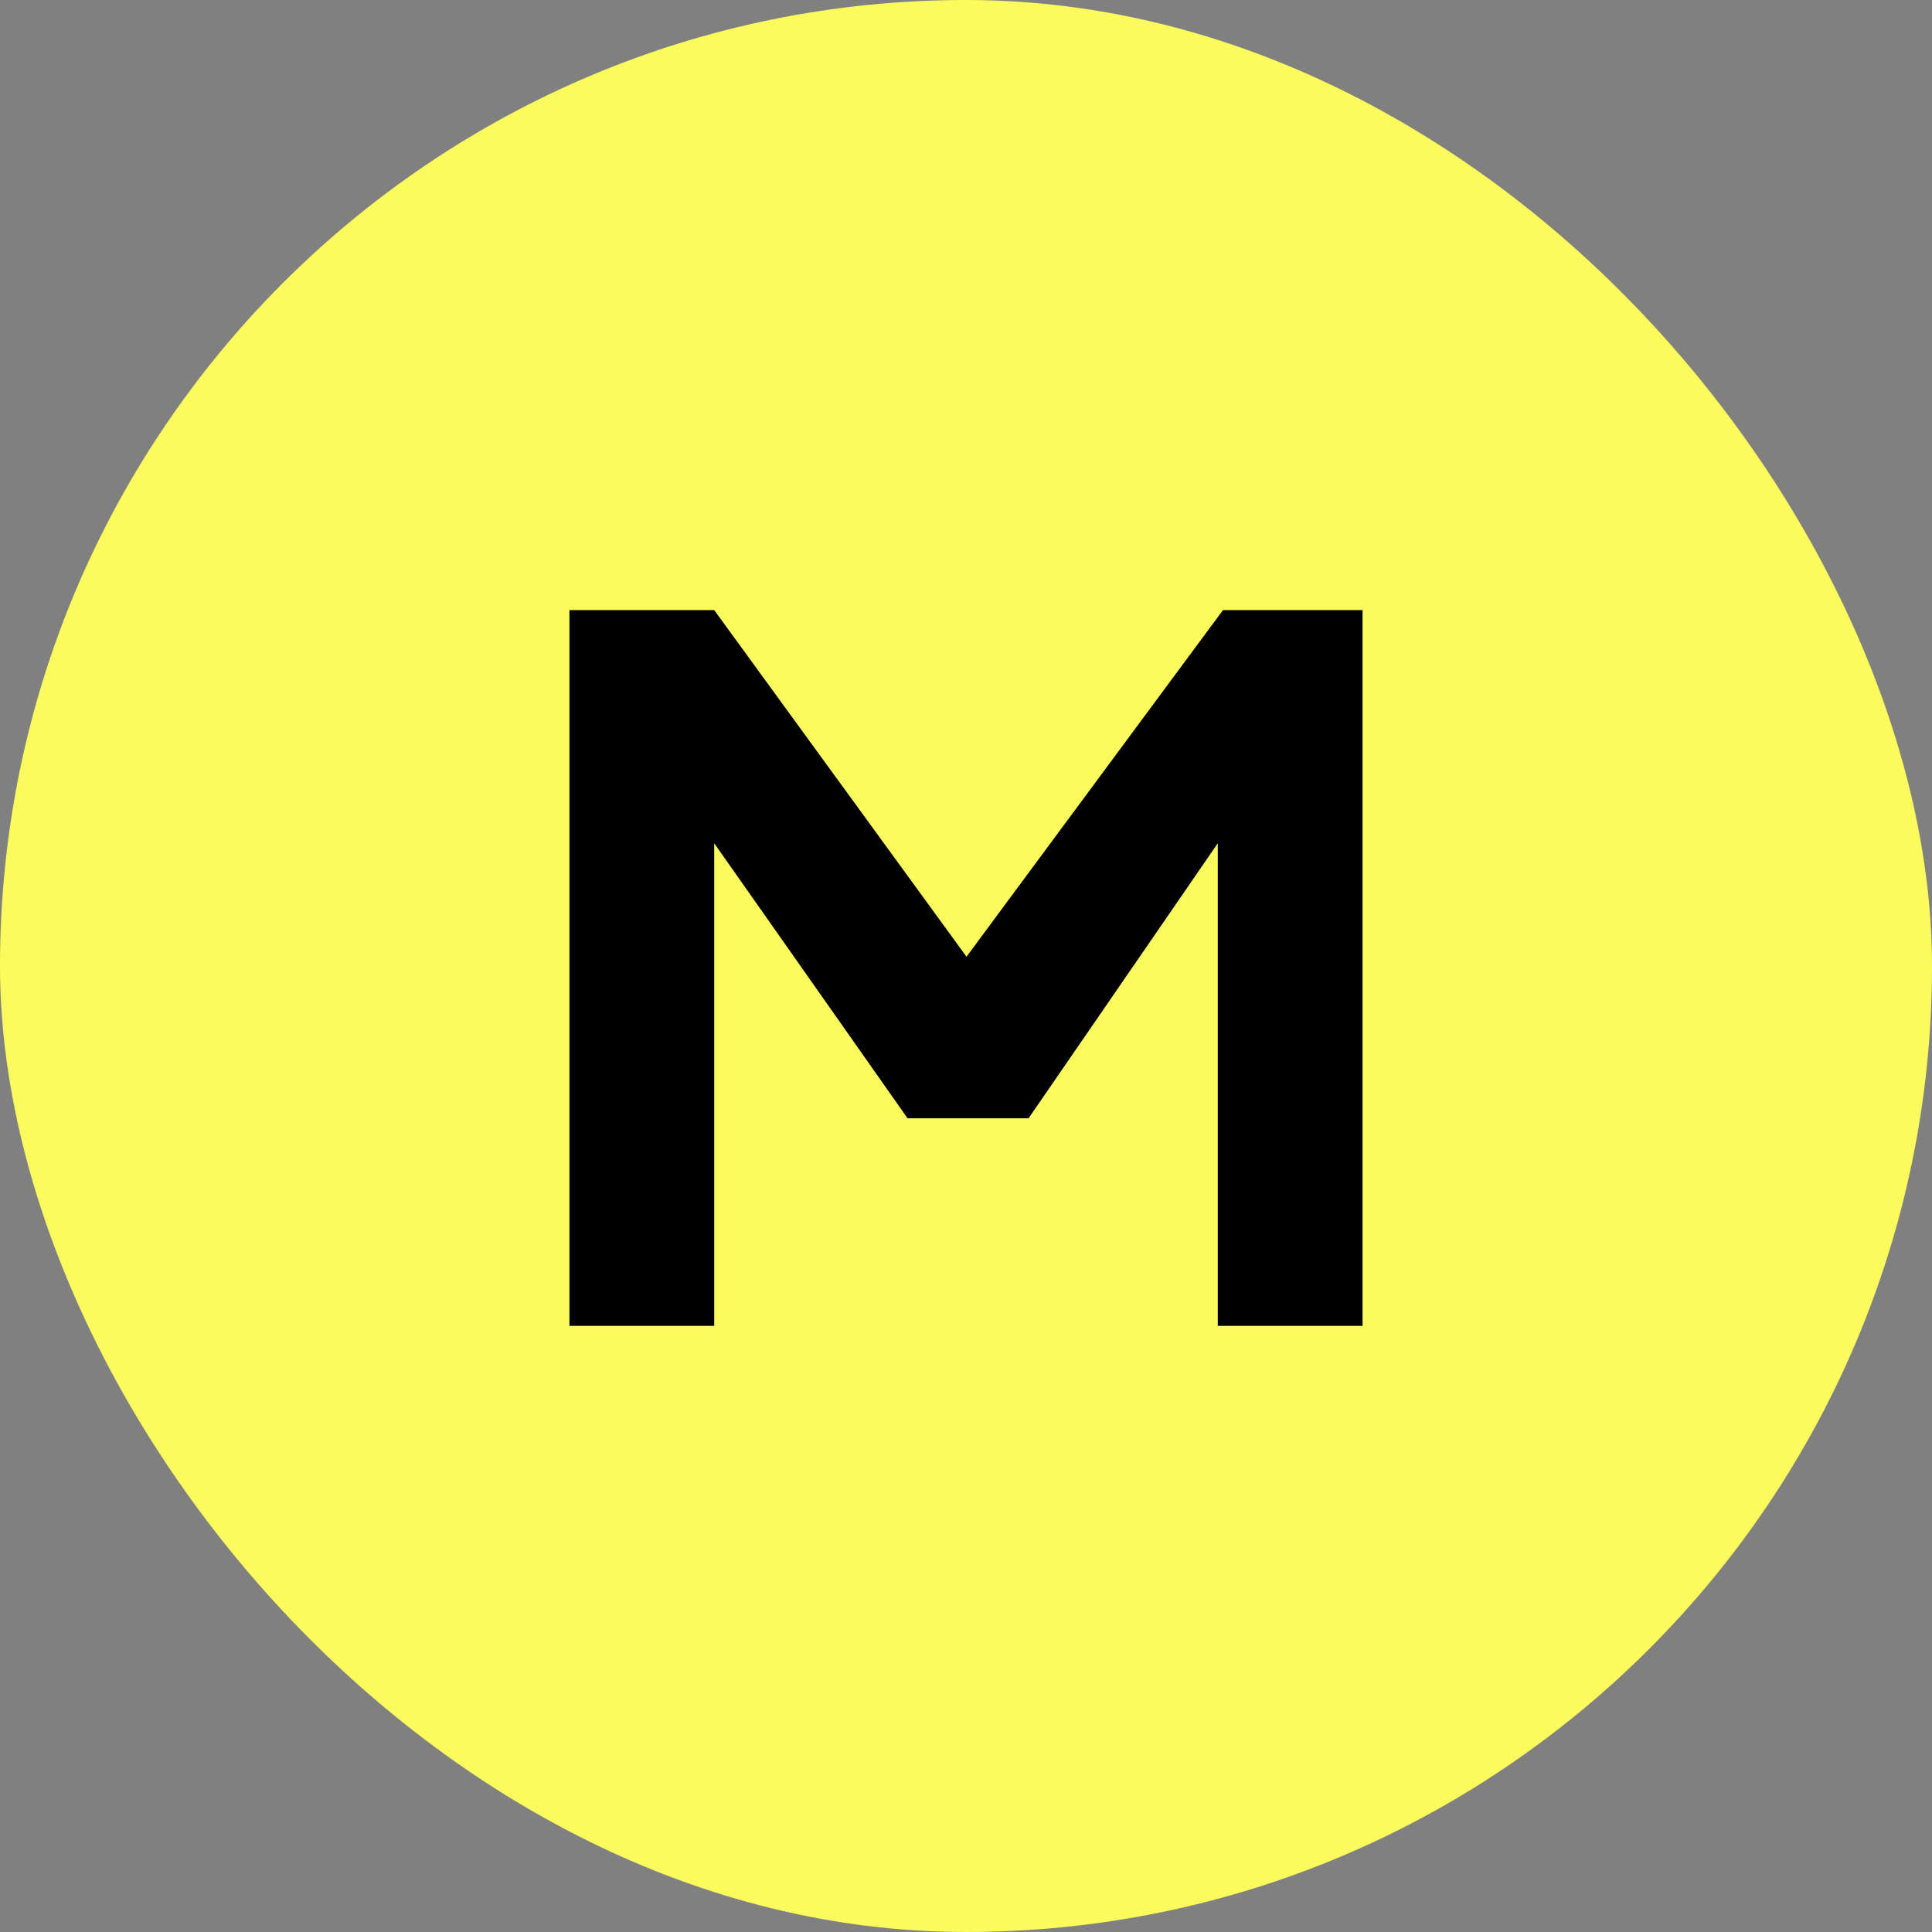
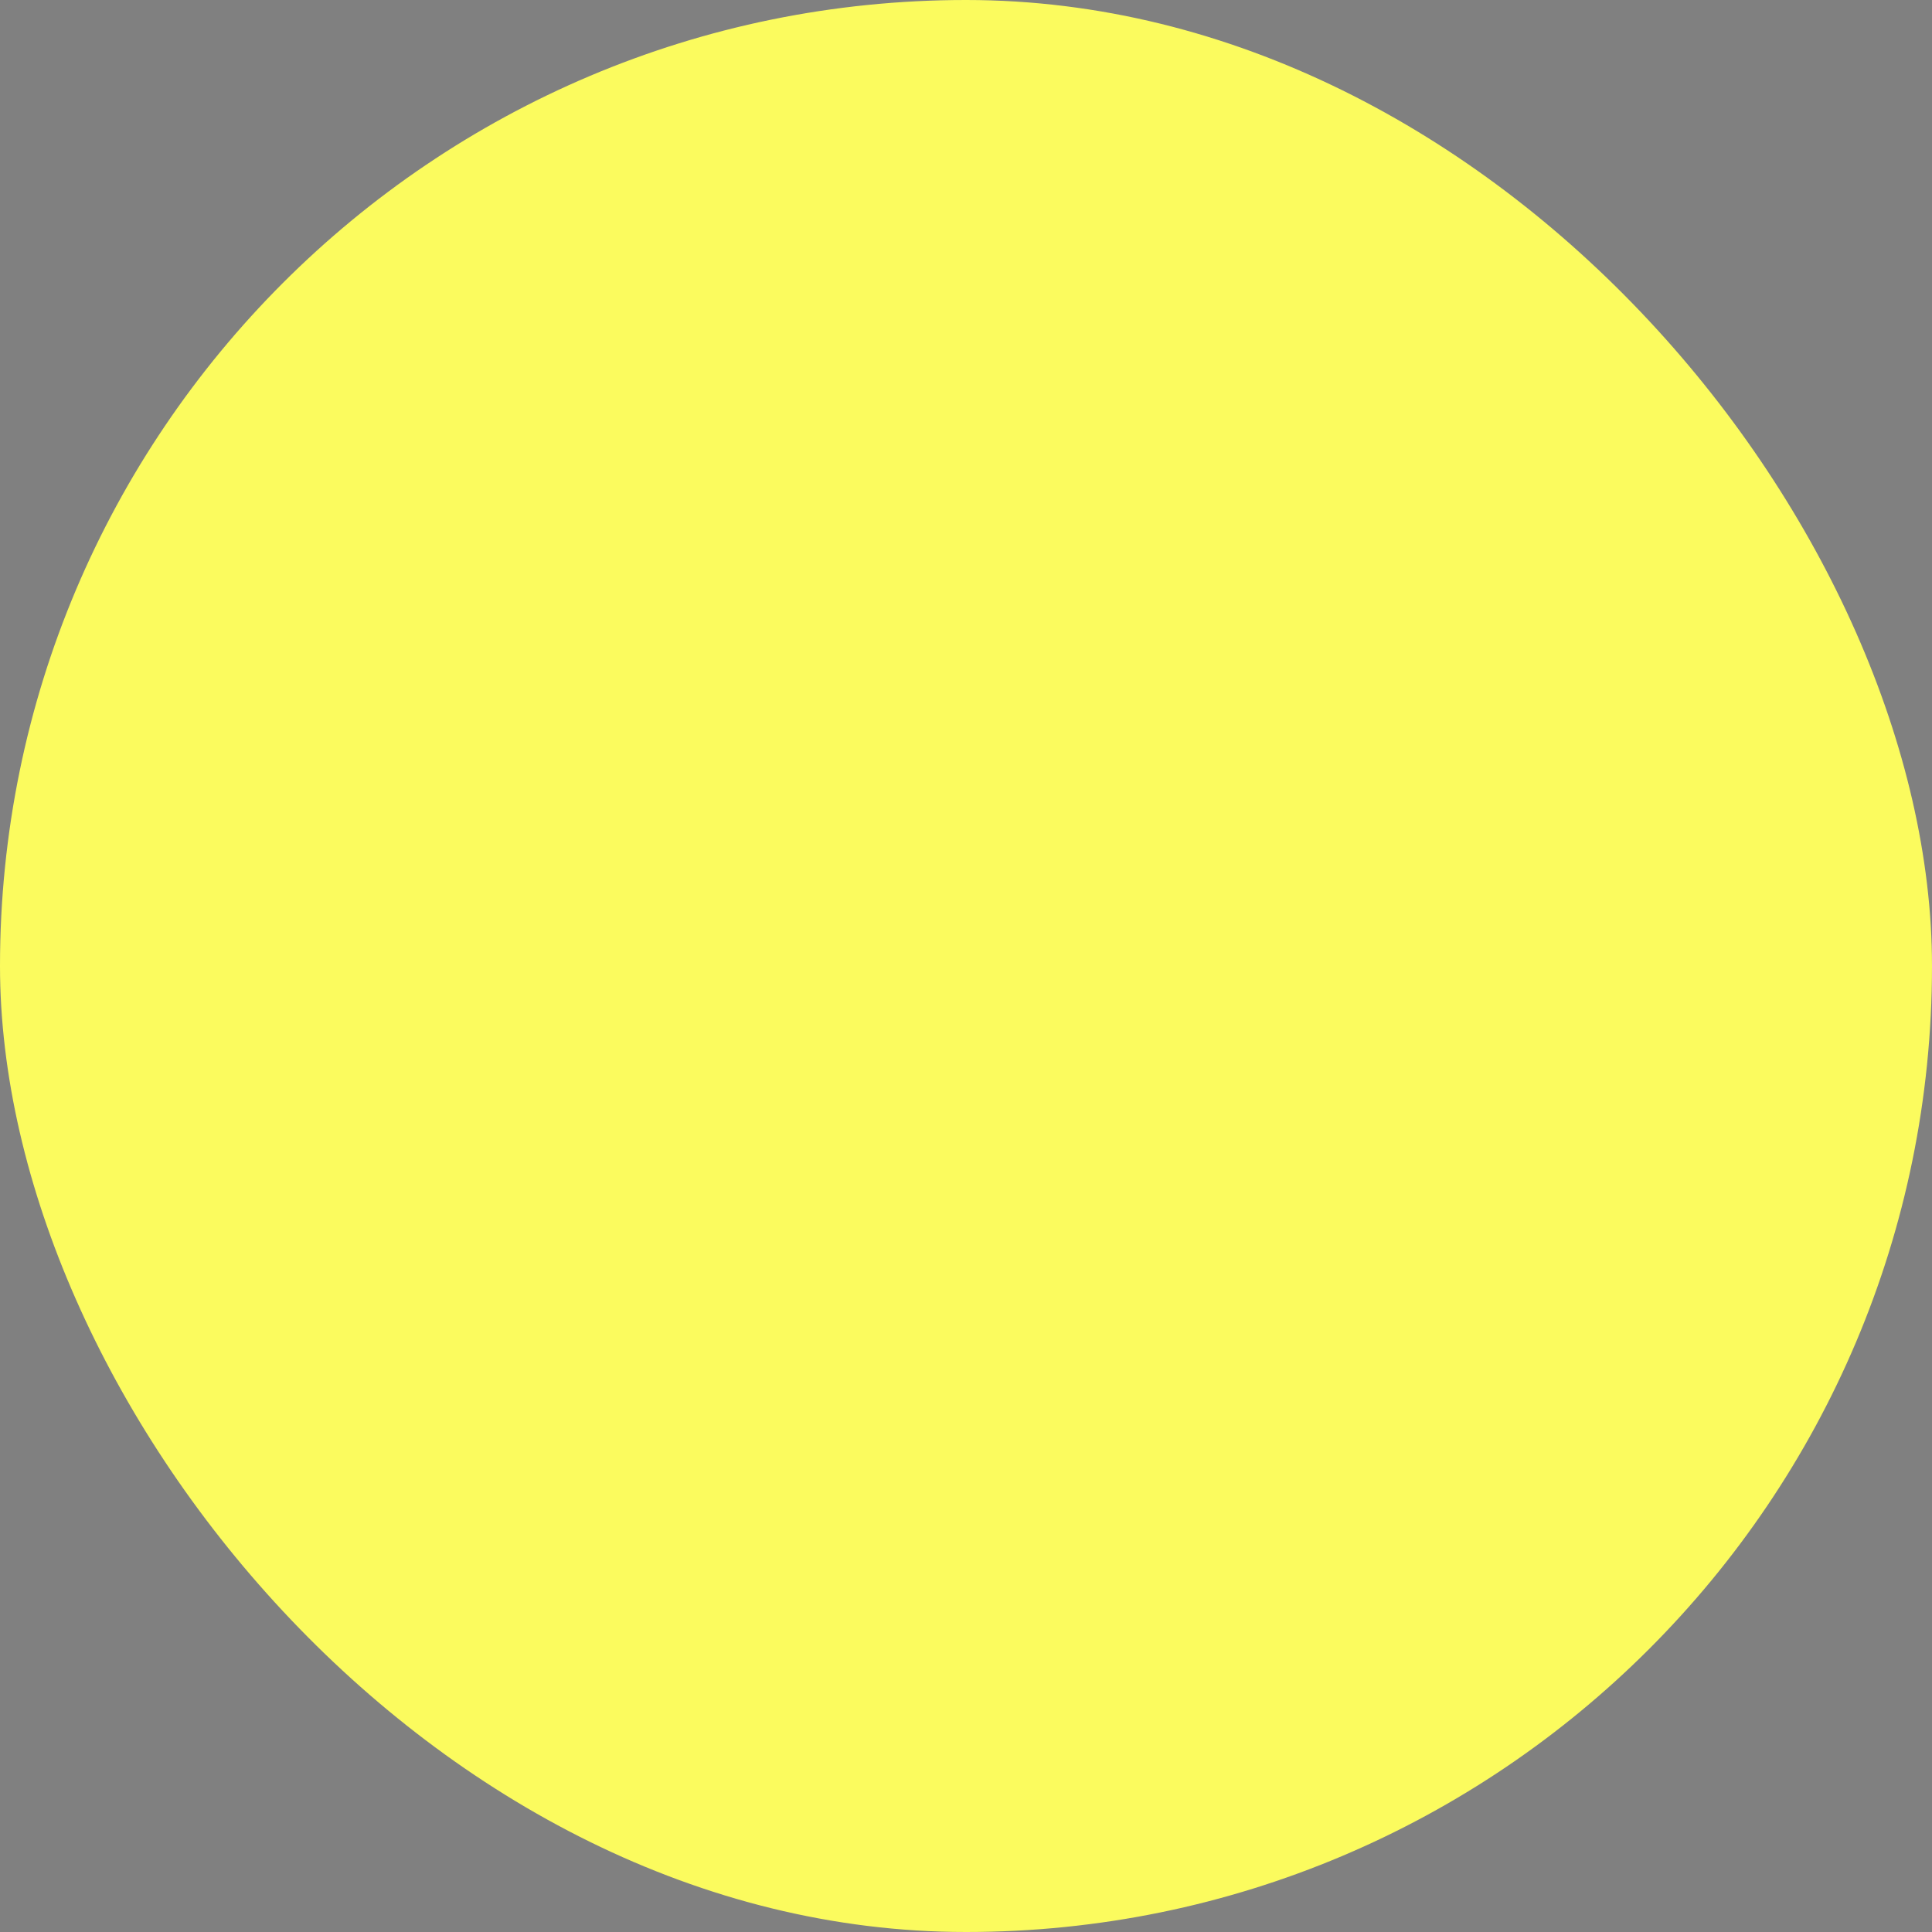
<svg xmlns="http://www.w3.org/2000/svg" width="95" height="95" viewBox="0 0 95 95" fill="none">
  <rect x="0" y="0" width="95" height="95" fill="#808080" stroke="none" />
  <rect width="95" height="95" rx="47.5" fill="#FBFB5E" />
-   <path d="M35.119 65.195H28V30H35.119L47.525 47.044L60.136 30H67V65.195H59.881V41.464L50.576 54.989H44.627L35.119 41.464V65.195Z" fill="black" />
</svg>